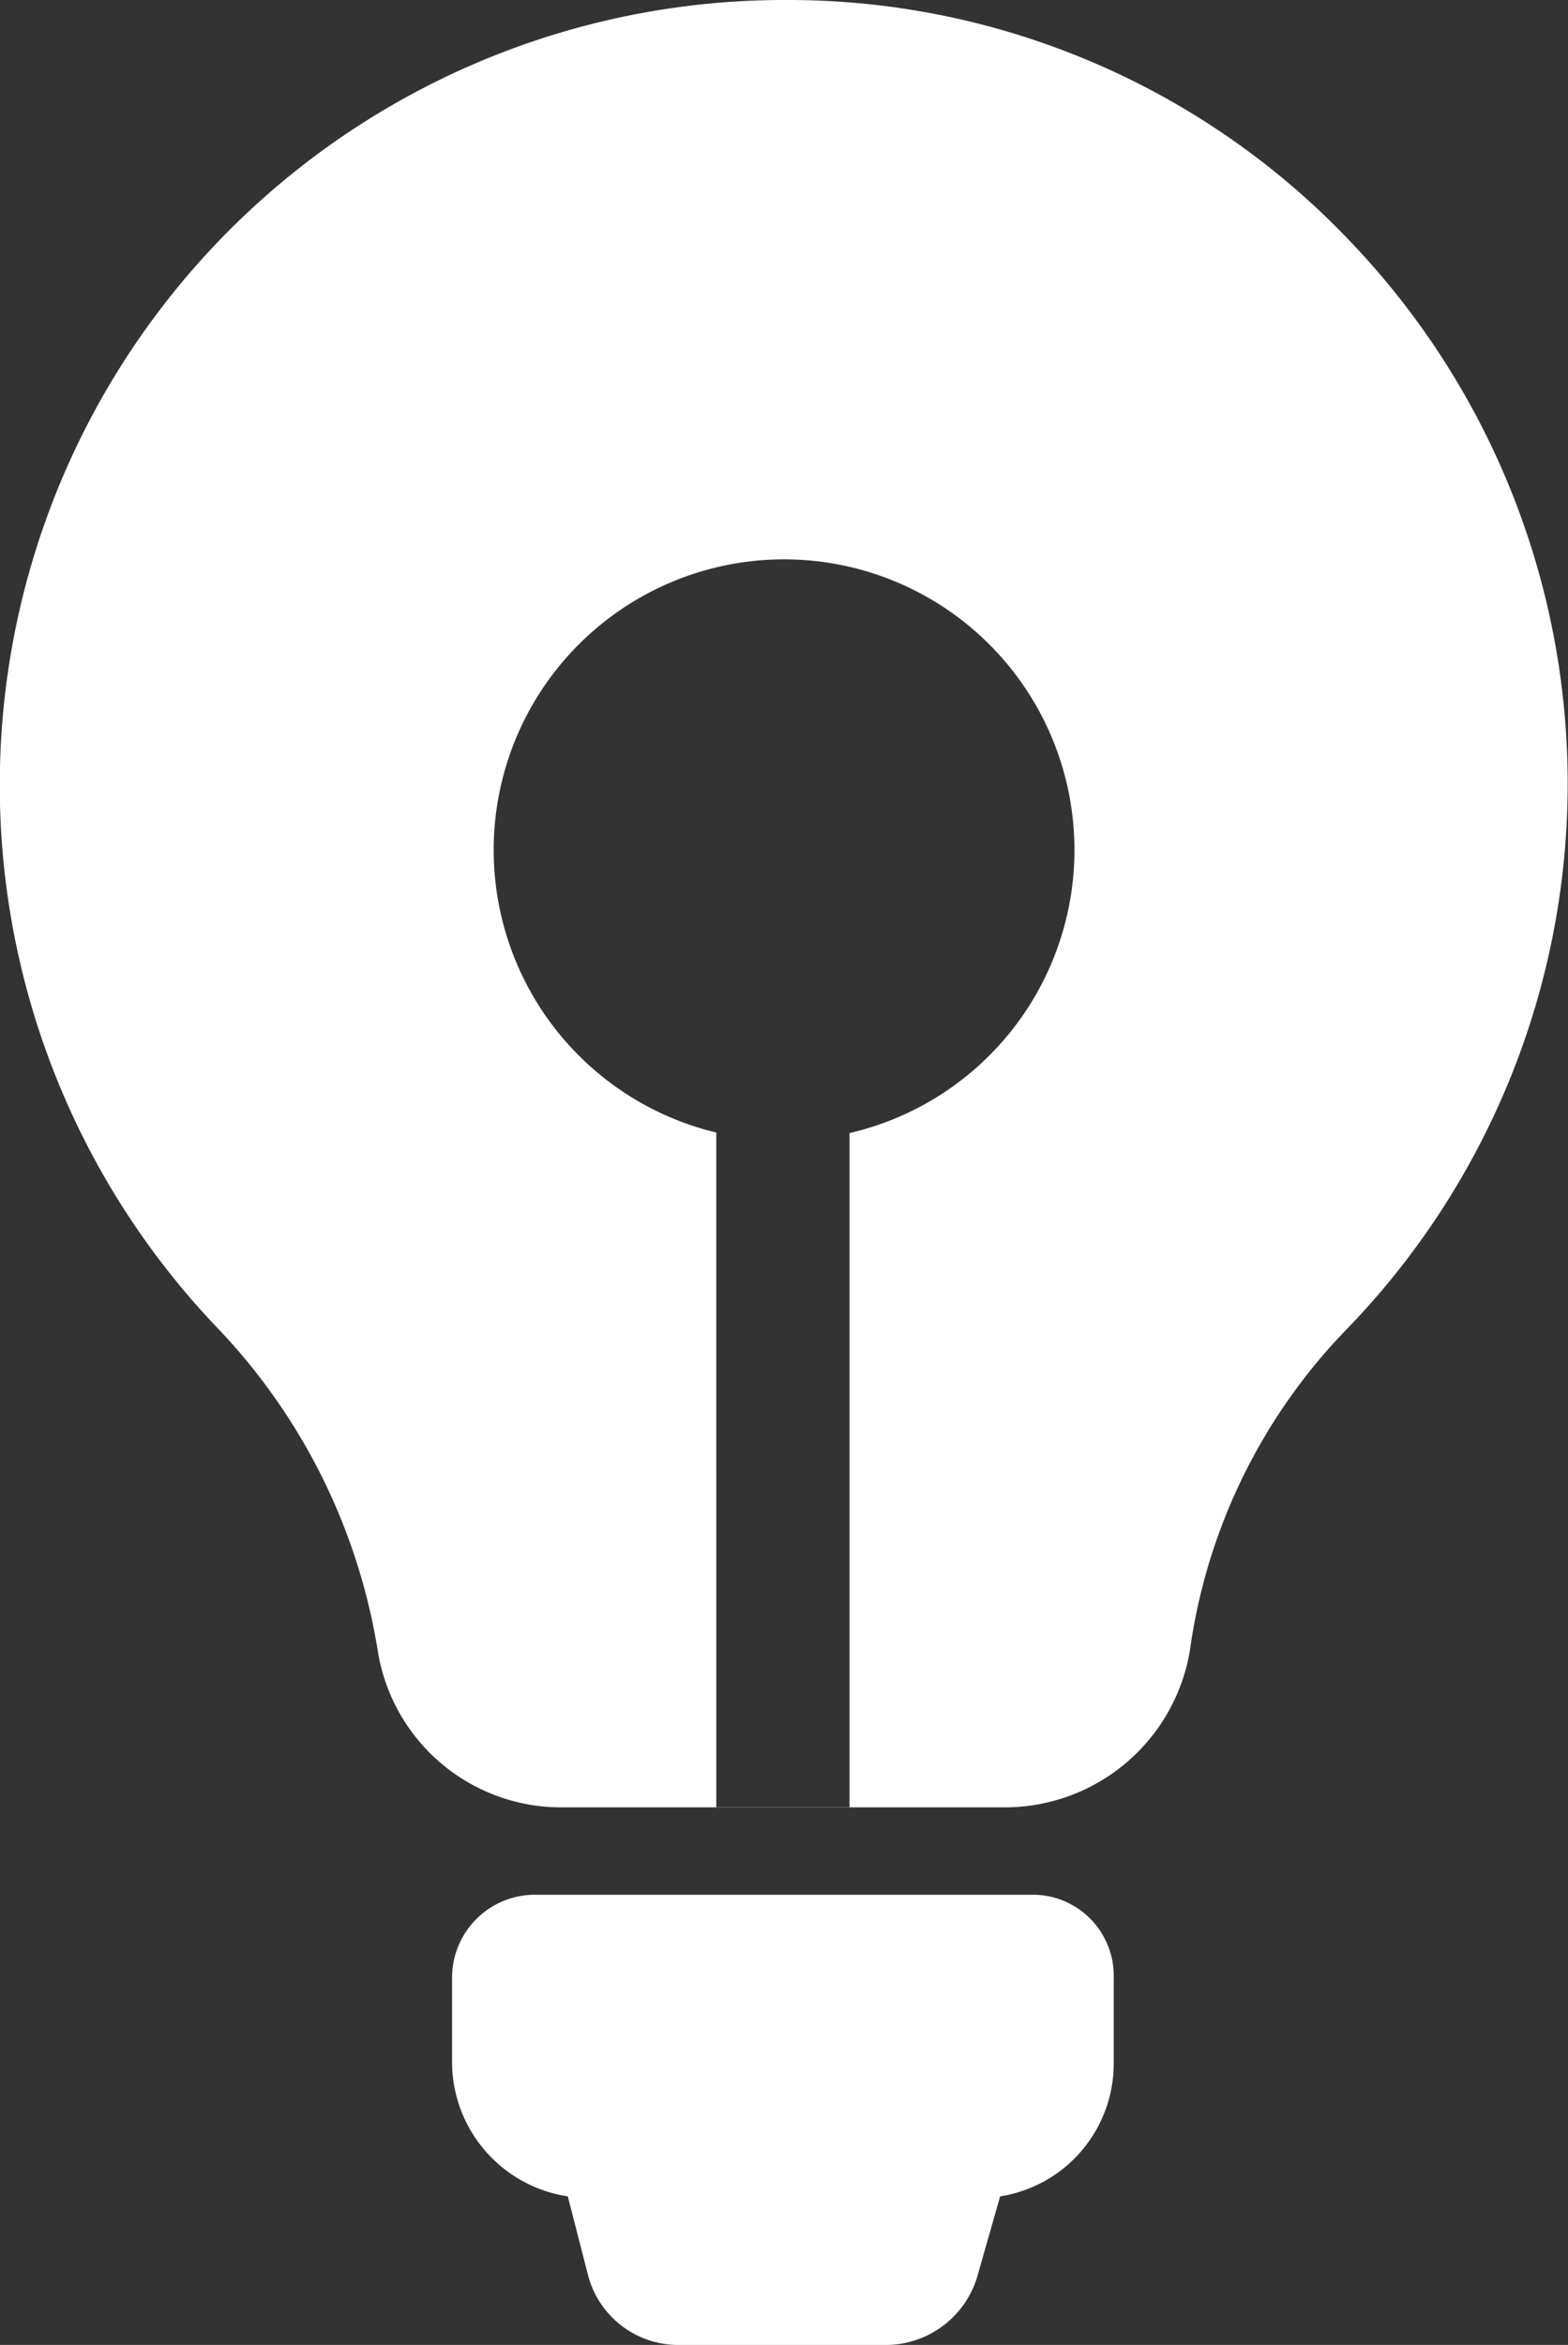
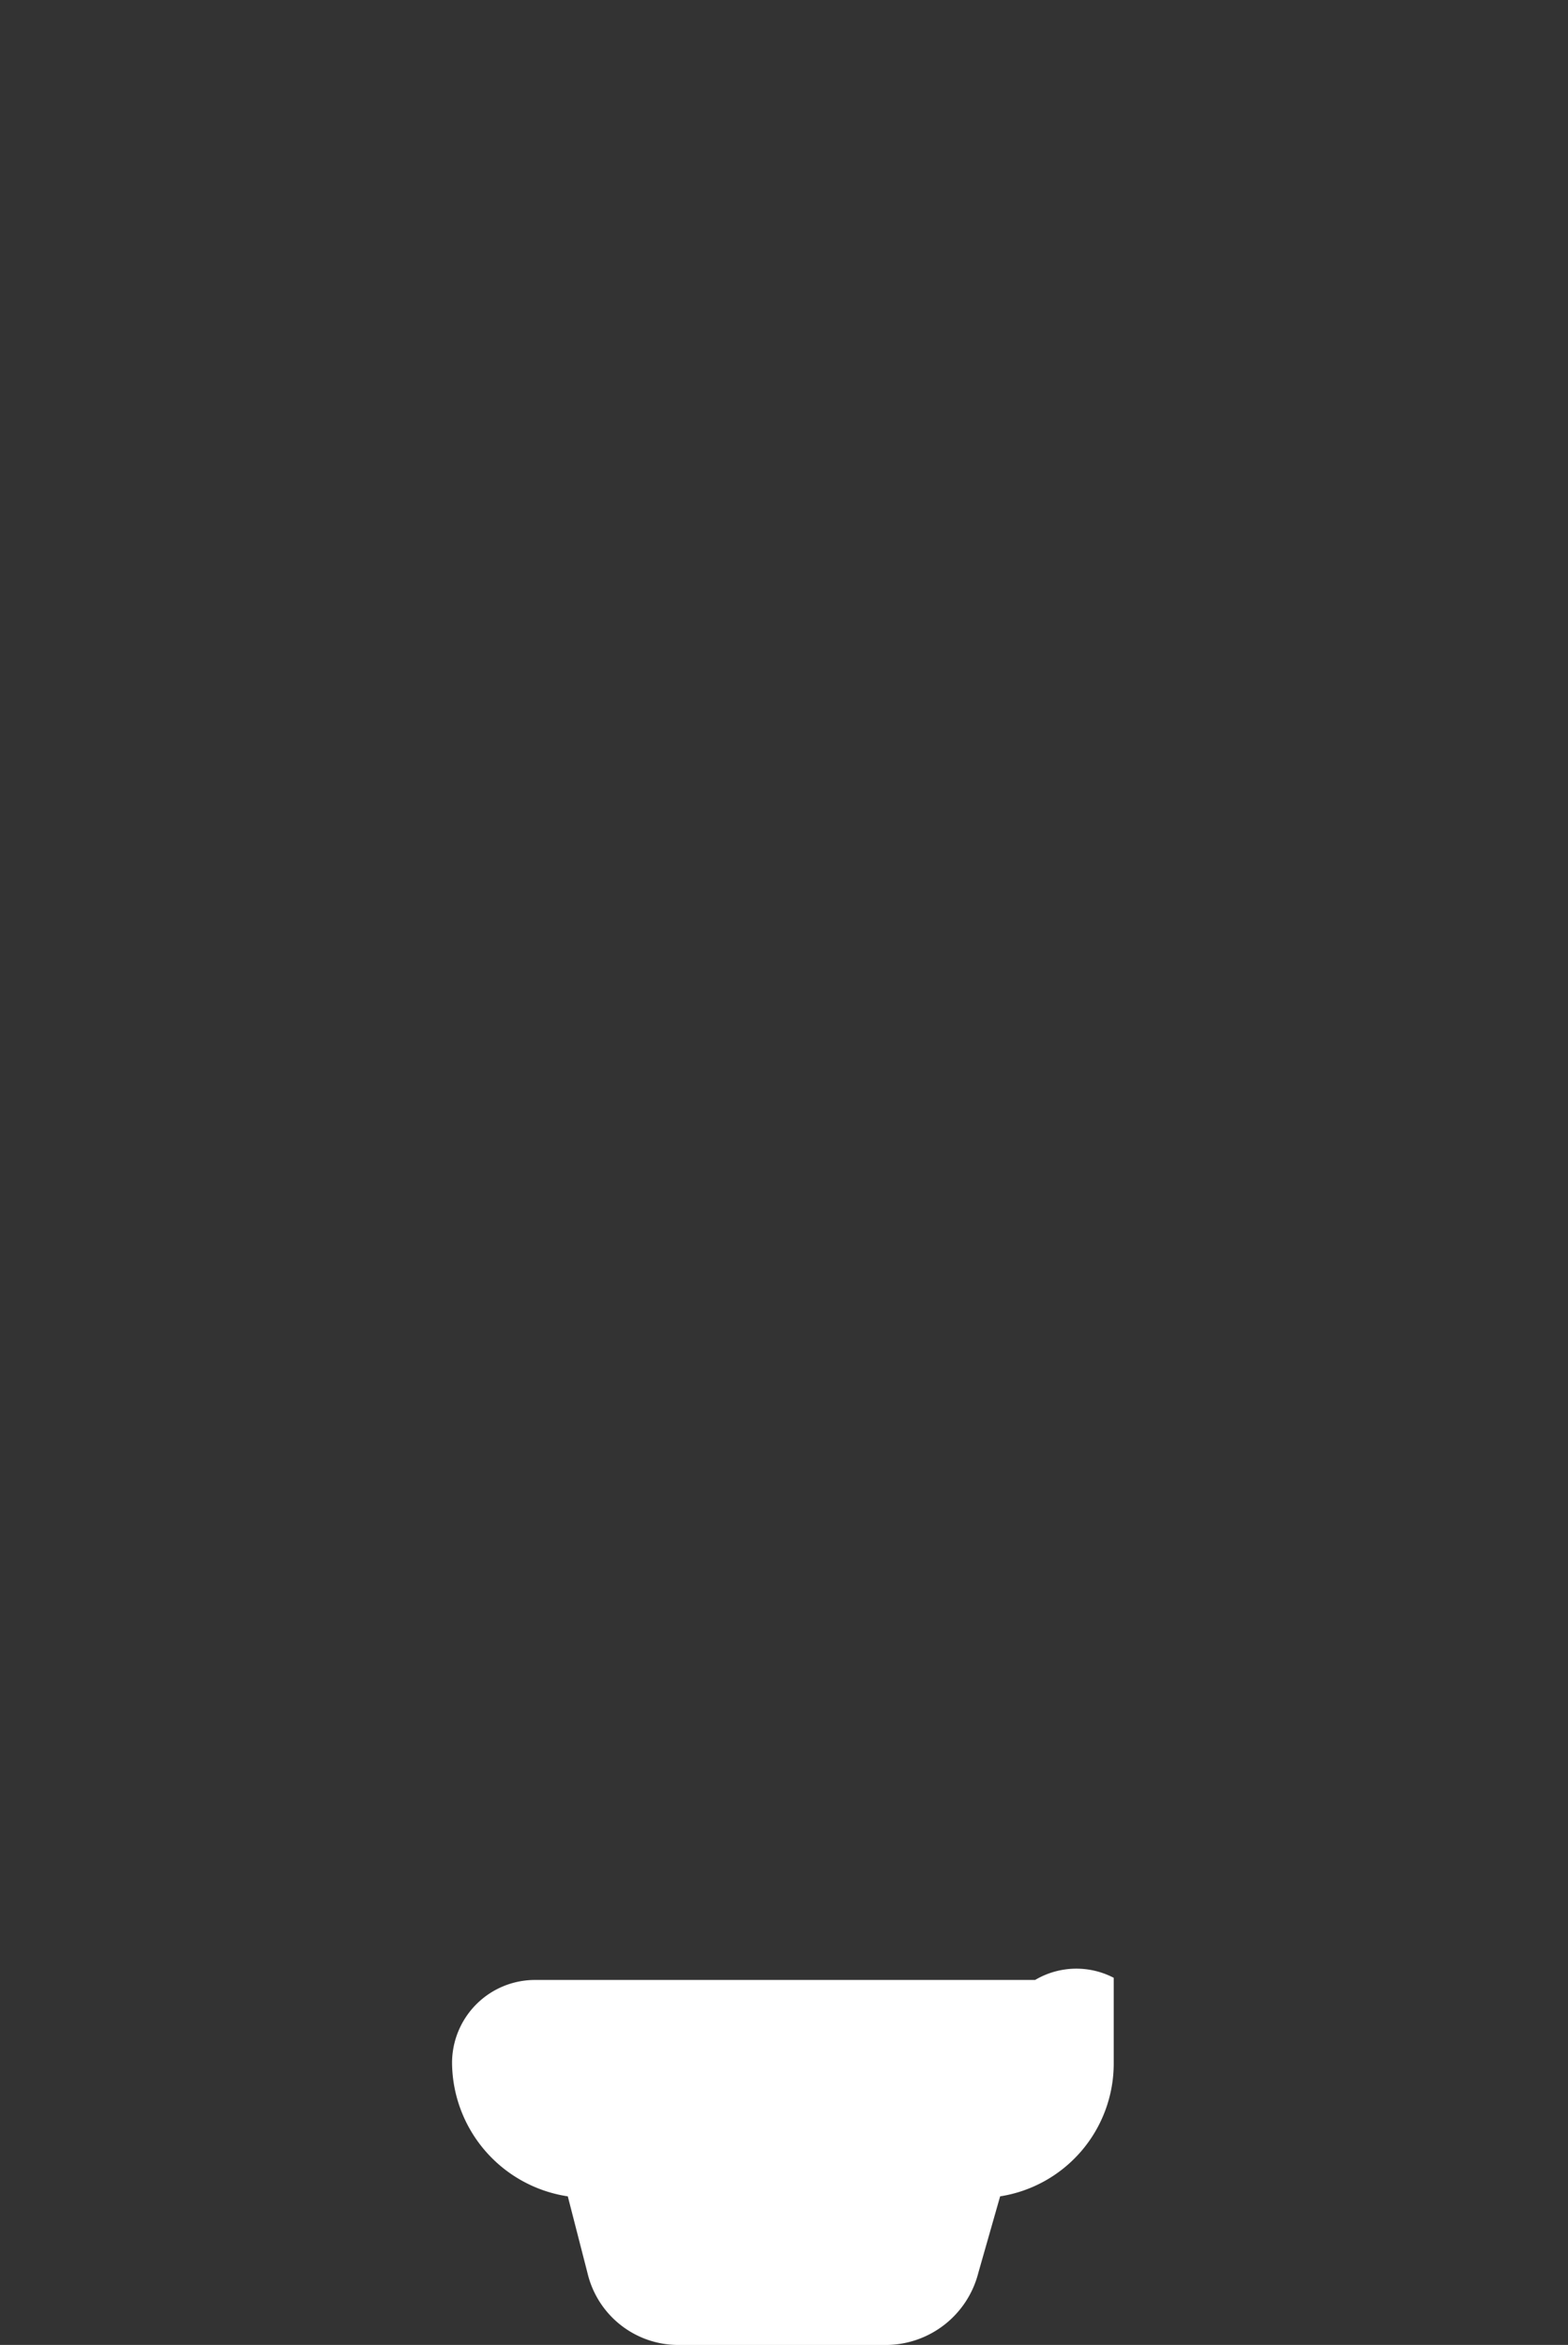
<svg xmlns="http://www.w3.org/2000/svg" width="23.219" height="34.697" viewBox="0 0 23.219 34.697">
  <rect x="0" y="0" width="23.219" height="34.697" fill="#333333" stroke="none" />
  <g transform="translate(-338.512 -242.209)">
    <g transform="translate(345.206 270.245)">
-       <path d="M383.047,345.131v1.261a1.989,1.989,0,0,1-1.682,1.973l-.323,1.132a1.417,1.417,0,0,1-1.358,1.067h-3.072a1.382,1.382,0,0,1-1.358-1.067l-.291-1.132a2.014,2.014,0,0,1-1.714-1.973v-1.261a1.228,1.228,0,0,1,1.229-1.229h7.405A1.2,1.2,0,0,1,383.047,345.131Z" transform="translate(-373.249 -343.902)" fill="#fff" />
+       <path d="M383.047,345.131v1.261a1.989,1.989,0,0,1-1.682,1.973l-.323,1.132a1.417,1.417,0,0,1-1.358,1.067h-3.072a1.382,1.382,0,0,1-1.358-1.067l-.291-1.132a2.014,2.014,0,0,1-1.714-1.973a1.228,1.228,0,0,1,1.229-1.229h7.405A1.2,1.2,0,0,1,383.047,345.131Z" transform="translate(-373.249 -343.902)" fill="#fff" />
    </g>
-     <path d="M372.338,260.565a11.472,11.472,0,0,0-8.149-3.363h-.1a11.618,11.618,0,0,0-8.311,19.661,8.975,8.975,0,0,1,2.361,4.754,2.749,2.749,0,0,0,2.716,2.328h6.564a2.778,2.778,0,0,0,2.749-2.328,8.492,8.492,0,0,1,2.328-4.754,11.6,11.6,0,0,0-.162-16.3Zm-7.211,13.4v9.977h-1.973V273.96a4.3,4.3,0,1,1,1.973.008Z" transform="translate(-14.035 -14.993)" fill="#fff" />
  </g>
</svg>